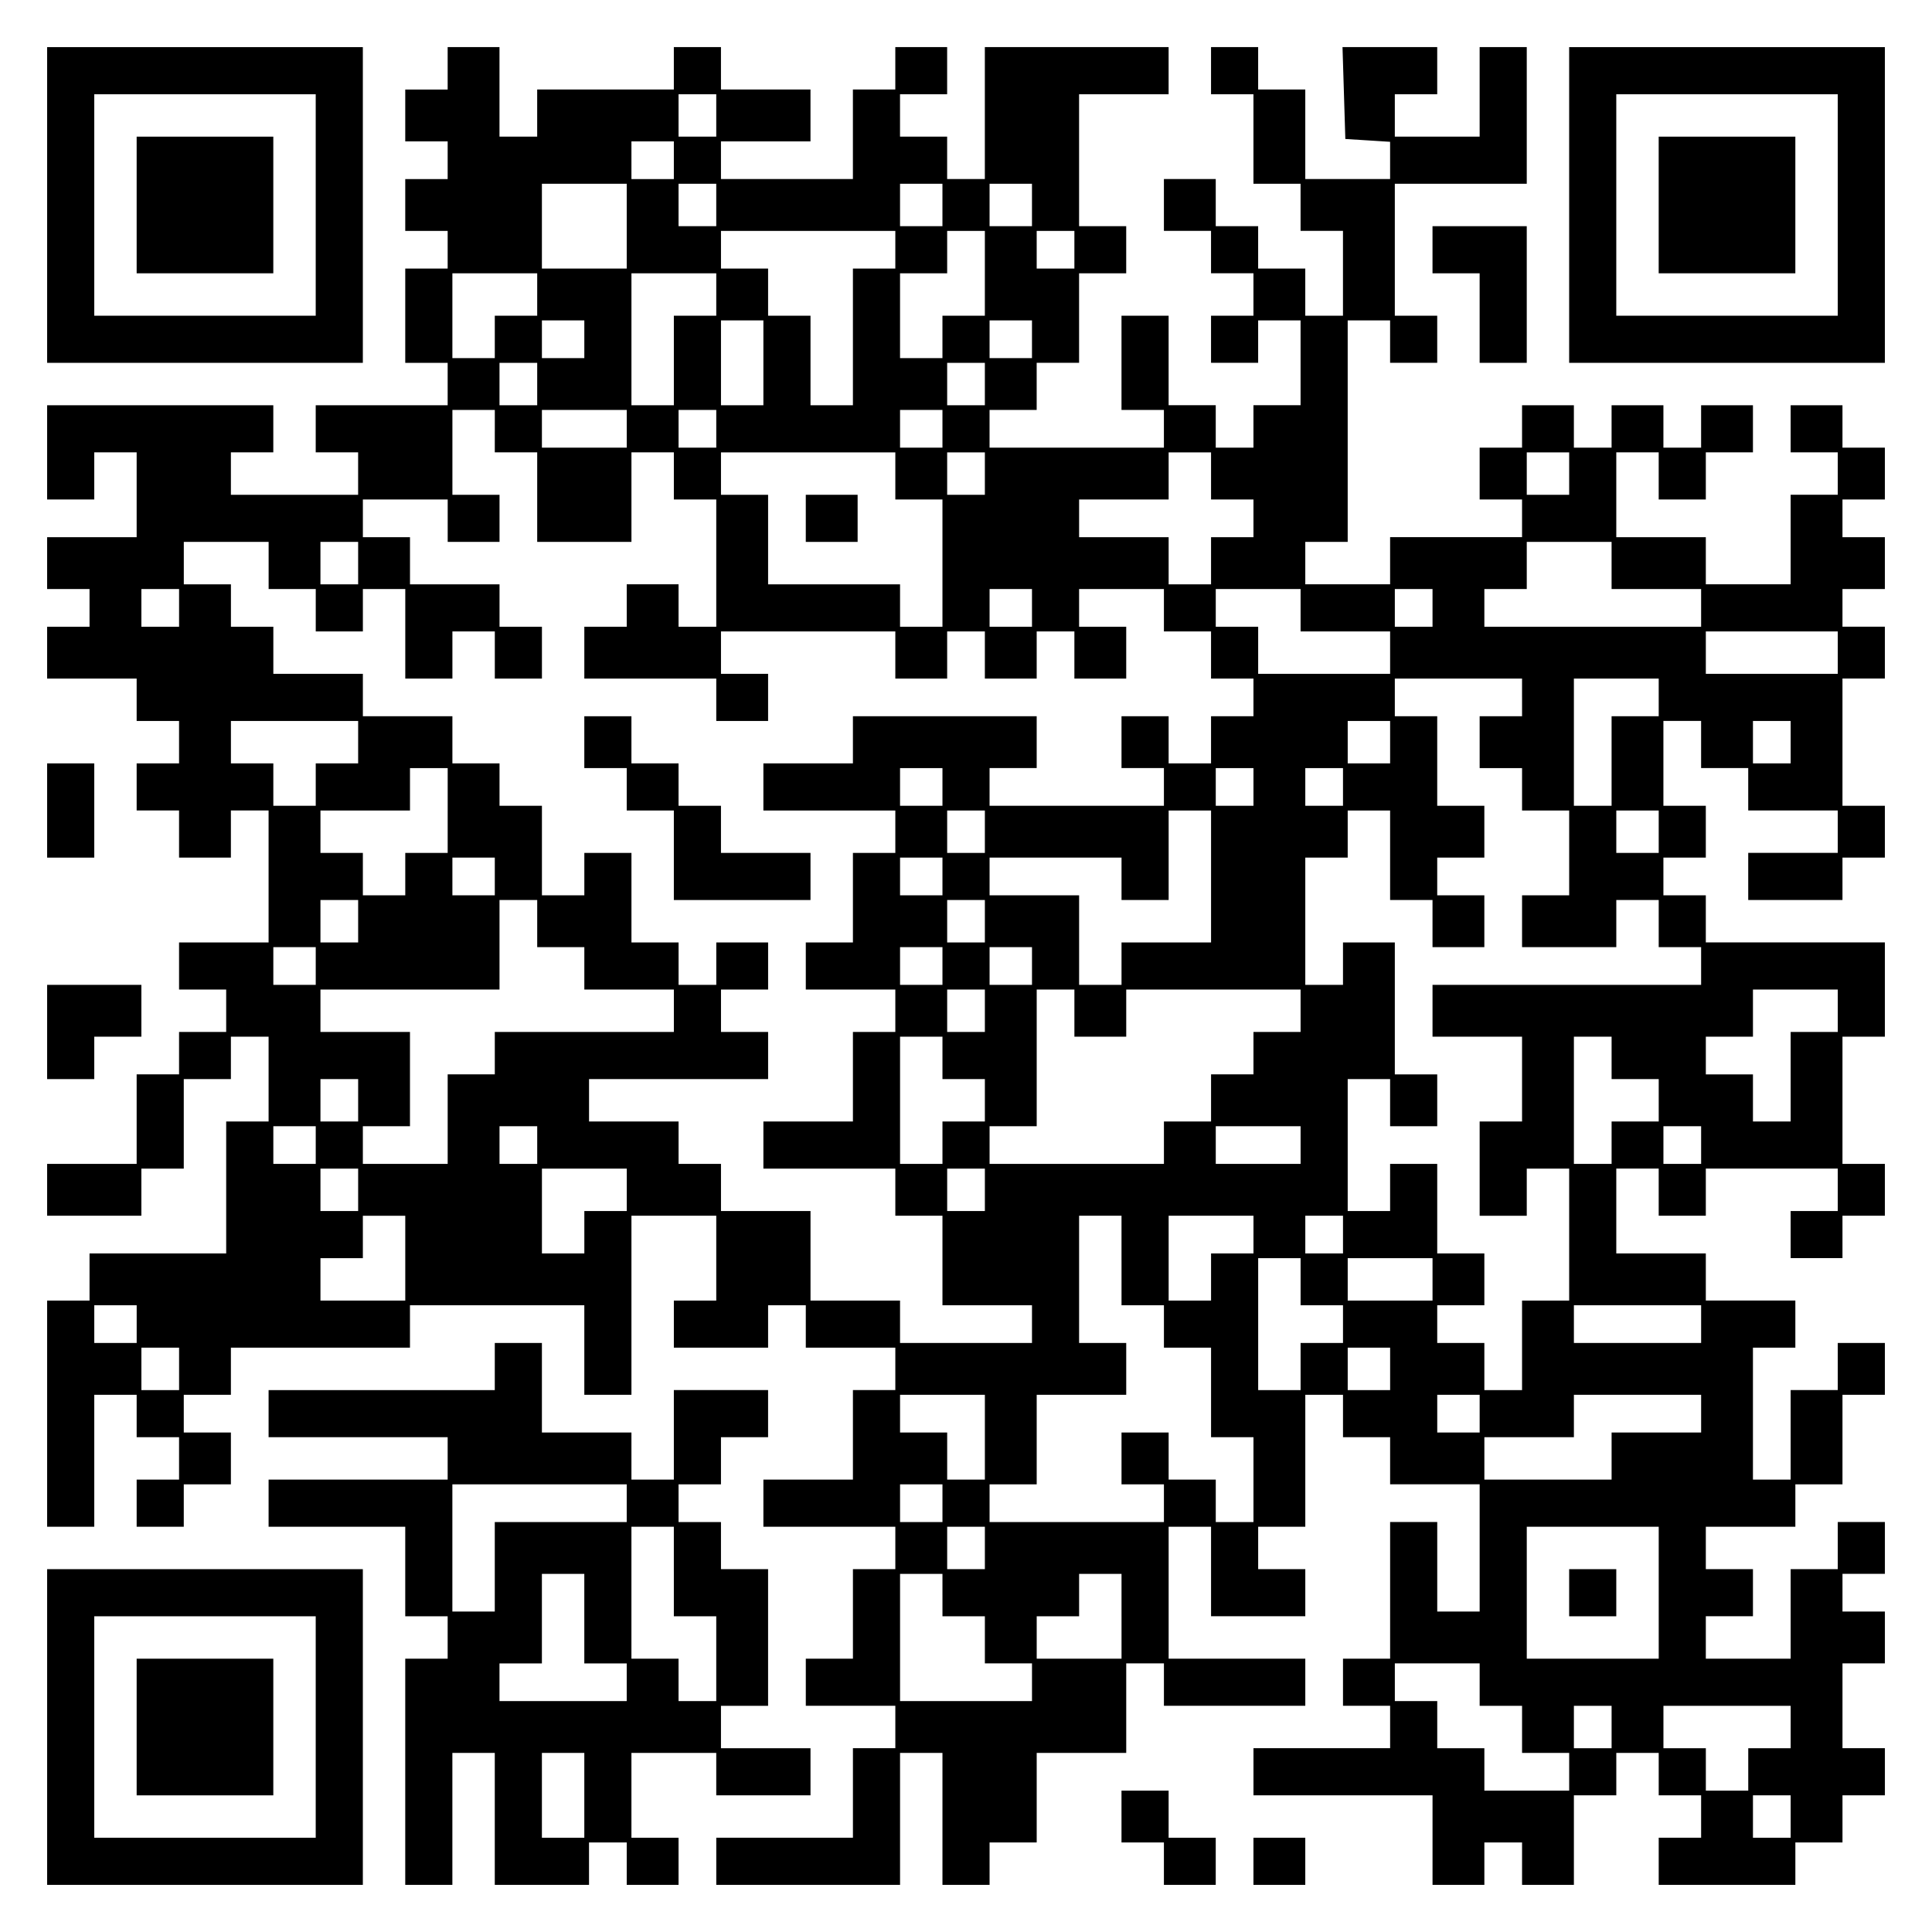
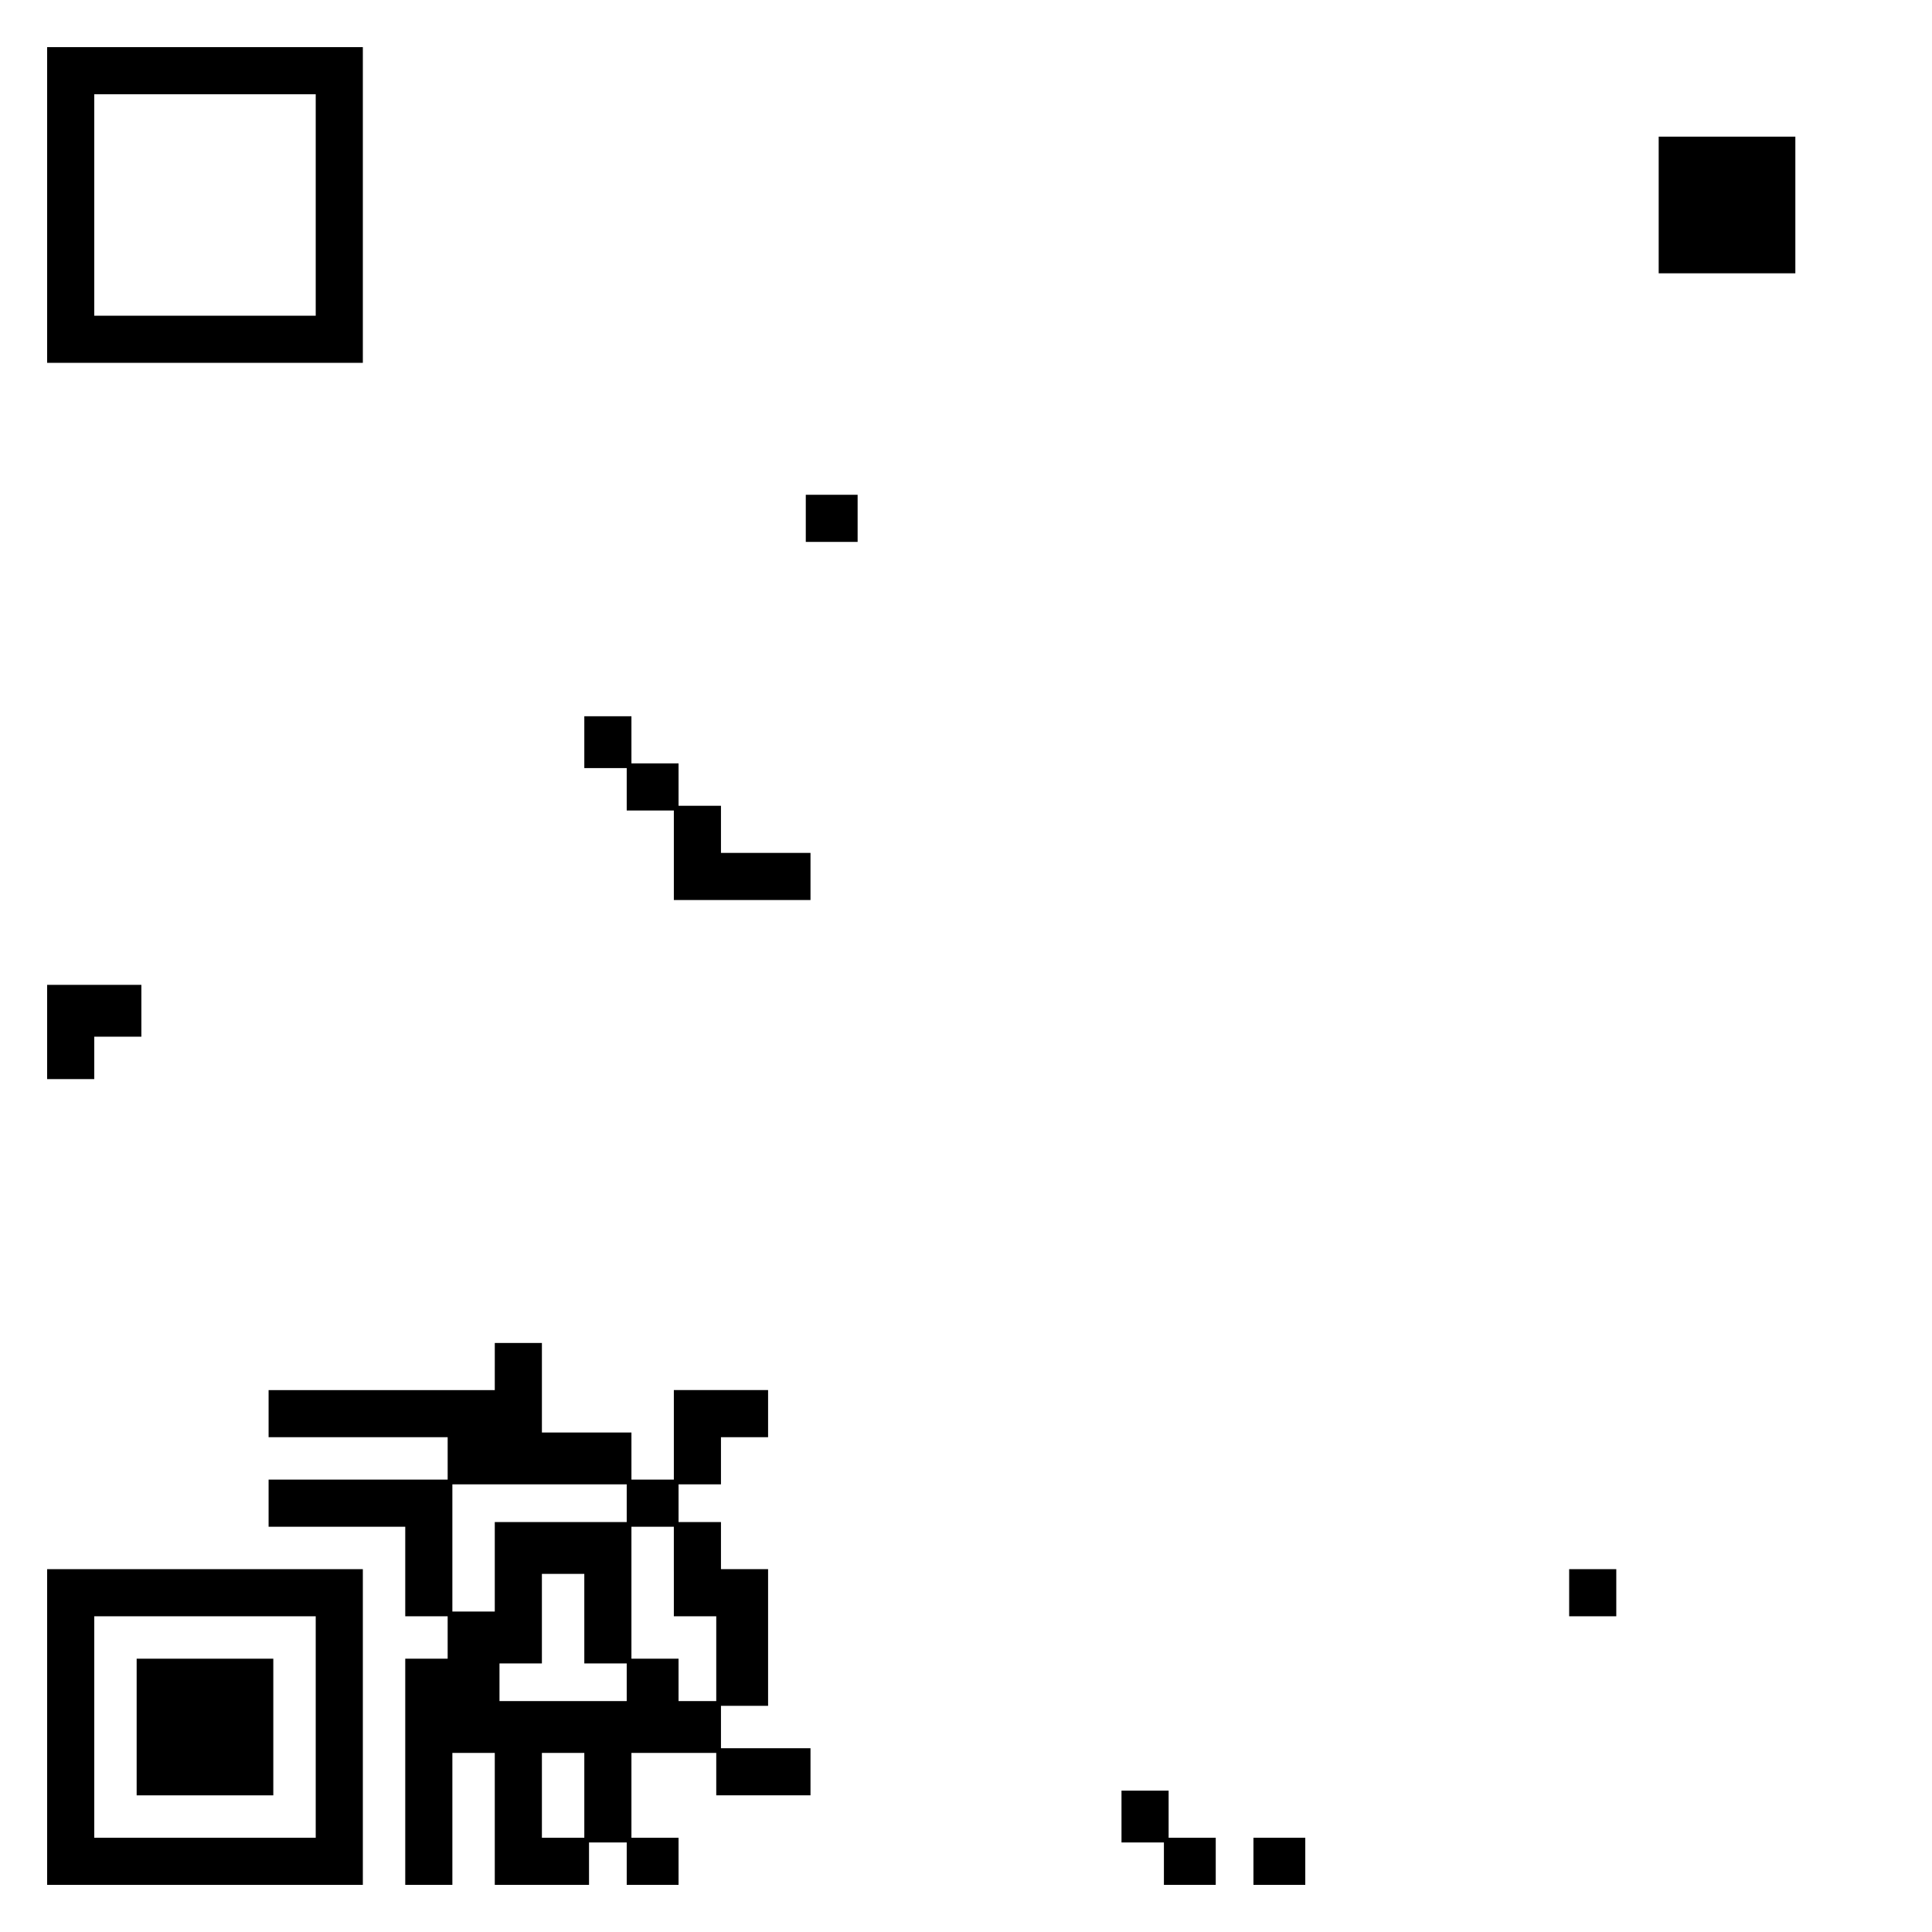
<svg xmlns="http://www.w3.org/2000/svg" version="1.0" width="100mm" height="100mm" viewBox="0 0 410 410" preserveAspectRatio="xMidYMid meet">
  <g transform="translate(0,410) scale(0.1,-0.1)" fill="#000000" stroke="none">
    <path d="M100 3665 l0 -335 335 0 335 0 0 335 0 335 -335 0 -335 0 0 -335z m570 0 l0 -235 -235 0 -235 0 0 235 0 235 235 0 235 0 0 -235z" />
-     <path d="M290 3665 l0 -145 145 0 145 0 0 145 0 145 -145 0 -145 0 0 -145z" />
-     <path d="M950 3955 l0 -45 -45 0 -45 0 0 -55 0 -55 45 0 45 0 0 -40 0 -40 -45 0 -45 0 0 -55 0 -55 45 0 45 0 0 -40 0 -40 -45 0 -45 0 0 -100 0 -100 45 0 45 0 0 -45 0 -45 -140 0 -140 0 0 -50 0 -50 45 0 45 0 0 -45 0 -45 -135 0 -135 0 0 45 0 45 45 0 45 0 0 50 0 50 -240 0 -240 0 0 -100 0 -100 50 0 50 0 0 50 0 50 45 0 45 0 0 -90 0 -90 -95 0 -95 0 0 -55 0 -55 45 0 45 0 0 -40 0 -40 -45 0 -45 0 0 -55 0 -55 95 0 95 0 0 -45 0 -45 45 0 45 0 0 -45 0 -45 -45 0 -45 0 0 -50 0 -50 45 0 45 0 0 -50 0 -50 55 0 55 0 0 50 0 50 40 0 40 0 0 -140 0 -140 -95 0 -95 0 0 -50 0 -50 50 0 50 0 0 -45 0 -45 -50 0 -50 0 0 -45 0 -45 -45 0 -45 0 0 -95 0 -95 -95 0 -95 0 0 -55 0 -55 100 0 100 0 0 50 0 50 45 0 45 0 0 95 0 95 50 0 50 0 0 45 0 45 40 0 40 0 0 -90 0 -90 -45 0 -45 0 0 -140 0 -140 -145 0 -145 0 0 -50 0 -50 -45 0 -45 0 0 -240 0 -240 50 0 50 0 0 140 0 140 45 0 45 0 0 -45 0 -45 45 0 45 0 0 -45 0 -45 -45 0 -45 0 0 -50 0 -50 50 0 50 0 0 45 0 45 50 0 50 0 0 55 0 55 -50 0 -50 0 0 40 0 40 50 0 50 0 0 50 0 50 190 0 190 0 0 45 0 45 185 0 185 0 0 -95 0 -95 50 0 50 0 0 190 0 190 90 0 90 0 0 -90 0 -90 -45 0 -45 0 0 -50 0 -50 100 0 100 0 0 45 0 45 40 0 40 0 0 -45 0 -45 95 0 95 0 0 -45 0 -45 -45 0 -45 0 0 -95 0 -95 -95 0 -95 0 0 -50 0 -50 140 0 140 0 0 -45 0 -45 -45 0 -45 0 0 -95 0 -95 -50 0 -50 0 0 -50 0 -50 95 0 95 0 0 -45 0 -45 -45 0 -45 0 0 -95 0 -95 -145 0 -145 0 0 -50 0 -50 195 0 195 0 0 140 0 140 45 0 45 0 0 -140 0 -140 50 0 50 0 0 45 0 45 50 0 50 0 0 95 0 95 95 0 95 0 0 95 0 95 40 0 40 0 0 -45 0 -45 150 0 150 0 0 50 0 50 -145 0 -145 0 0 140 0 140 45 0 45 0 0 -95 0 -95 100 0 100 0 0 50 0 50 -50 0 -50 0 0 45 0 45 50 0 50 0 0 140 0 140 40 0 40 0 0 -45 0 -45 50 0 50 0 0 -50 0 -50 95 0 95 0 0 -135 0 -135 -45 0 -45 0 0 95 0 95 -50 0 -50 0 0 -145 0 -145 -50 0 -50 0 0 -50 0 -50 50 0 50 0 0 -45 0 -45 -145 0 -145 0 0 -50 0 -50 190 0 190 0 0 -95 0 -95 55 0 55 0 0 45 0 45 40 0 40 0 0 -45 0 -45 55 0 55 0 0 95 0 95 45 0 45 0 0 45 0 45 45 0 45 0 0 -45 0 -45 45 0 45 0 0 -45 0 -45 -45 0 -45 0 0 -50 0 -50 145 0 145 0 0 45 0 45 50 0 50 0 0 50 0 50 45 0 45 0 0 50 0 50 -45 0 -45 0 0 90 0 90 45 0 45 0 0 55 0 55 -45 0 -45 0 0 40 0 40 45 0 45 0 0 55 0 55 -50 0 -50 0 0 -50 0 -50 -50 0 -50 0 0 -95 0 -95 -90 0 -90 0 0 45 0 45 50 0 50 0 0 50 0 50 -50 0 -50 0 0 45 0 45 95 0 95 0 0 45 0 45 50 0 50 0 0 95 0 95 45 0 45 0 0 55 0 55 -50 0 -50 0 0 -50 0 -50 -50 0 -50 0 0 -95 0 -95 -40 0 -40 0 0 140 0 140 45 0 45 0 0 50 0 50 -95 0 -95 0 0 50 0 50 -95 0 -95 0 0 90 0 90 45 0 45 0 0 -50 0 -50 50 0 50 0 0 50 0 50 140 0 140 0 0 -45 0 -45 -50 0 -50 0 0 -50 0 -50 55 0 55 0 0 45 0 45 45 0 45 0 0 55 0 55 -45 0 -45 0 0 135 0 135 45 0 45 0 0 100 0 100 -190 0 -190 0 0 50 0 50 -45 0 -45 0 0 40 0 40 45 0 45 0 0 55 0 55 -45 0 -45 0 0 90 0 90 40 0 40 0 0 -50 0 -50 50 0 50 0 0 -45 0 -45 95 0 95 0 0 -45 0 -45 -95 0 -95 0 0 -50 0 -50 100 0 100 0 0 45 0 45 45 0 45 0 0 55 0 55 -45 0 -45 0 0 135 0 135 45 0 45 0 0 55 0 55 -45 0 -45 0 0 40 0 40 45 0 45 0 0 55 0 55 -45 0 -45 0 0 40 0 40 45 0 45 0 0 55 0 55 -45 0 -45 0 0 45 0 45 -55 0 -55 0 0 -50 0 -50 50 0 50 0 0 -45 0 -45 -50 0 -50 0 0 -95 0 -95 -90 0 -90 0 0 50 0 50 -95 0 -95 0 0 90 0 90 45 0 45 0 0 -50 0 -50 50 0 50 0 0 50 0 50 50 0 50 0 0 50 0 50 -55 0 -55 0 0 -45 0 -45 -40 0 -40 0 0 45 0 45 -55 0 -55 0 0 -45 0 -45 -40 0 -40 0 0 45 0 45 -55 0 -55 0 0 -45 0 -45 -45 0 -45 0 0 -55 0 -55 45 0 45 0 0 -40 0 -40 -140 0 -140 0 0 -50 0 -50 -90 0 -90 0 0 45 0 45 45 0 45 0 0 235 0 235 45 0 45 0 0 -45 0 -45 50 0 50 0 0 50 0 50 -45 0 -45 0 0 140 0 140 140 0 140 0 0 145 0 145 -50 0 -50 0 0 -95 0 -95 -90 0 -90 0 0 45 0 45 45 0 45 0 0 50 0 50 -100 0 -101 0 3 -97 3 -98 48 -3 47 -3 0 -40 0 -39 -90 0 -90 0 0 95 0 95 -50 0 -50 0 0 45 0 45 -50 0 -50 0 0 -50 0 -50 45 0 45 0 0 -95 0 -95 50 0 50 0 0 -50 0 -50 45 0 45 0 0 -90 0 -90 -40 0 -40 0 0 50 0 50 -50 0 -50 0 0 45 0 45 -45 0 -45 0 0 50 0 50 -55 0 -55 0 0 -55 0 -55 50 0 50 0 0 -45 0 -45 45 0 45 0 0 -45 0 -45 -45 0 -45 0 0 -50 0 -50 50 0 50 0 0 45 0 45 45 0 45 0 0 -90 0 -90 -50 0 -50 0 0 -45 0 -45 -40 0 -40 0 0 45 0 45 -50 0 -50 0 0 95 0 95 -50 0 -50 0 0 -100 0 -100 45 0 45 0 0 -40 0 -40 -185 0 -185 0 0 40 0 40 50 0 50 0 0 50 0 50 45 0 45 0 0 95 0 95 50 0 50 0 0 50 0 50 -50 0 -50 0 0 140 0 140 95 0 95 0 0 50 0 50 -195 0 -195 0 0 -140 0 -140 -40 0 -40 0 0 45 0 45 -50 0 -50 0 0 45 0 45 50 0 50 0 0 50 0 50 -55 0 -55 0 0 -45 0 -45 -45 0 -45 0 0 -95 0 -95 -140 0 -140 0 0 40 0 40 95 0 95 0 0 55 0 55 -95 0 -95 0 0 45 0 45 -50 0 -50 0 0 -45 0 -45 -145 0 -145 0 0 -50 0 -50 -40 0 -40 0 0 95 0 95 -55 0 -55 0 0 -45z m570 -100 l0 -45 -40 0 -40 0 0 45 0 45 40 0 40 0 0 -45z m-90 -95 l0 -40 -45 0 -45 0 0 40 0 40 45 0 45 0 0 -40z m-100 -140 l0 -90 -90 0 -90 0 0 90 0 90 90 0 90 0 0 -90z m190 45 l0 -45 -40 0 -40 0 0 45 0 45 40 0 40 0 0 -45z m480 0 l0 -45 -45 0 -45 0 0 45 0 45 45 0 45 0 0 -45z m190 0 l0 -45 -45 0 -45 0 0 45 0 45 45 0 45 0 0 -45z m-290 -95 l0 -40 -45 0 -45 0 0 -145 0 -145 -45 0 -45 0 0 95 0 95 -45 0 -45 0 0 50 0 50 -50 0 -50 0 0 40 0 40 185 0 185 0 0 -40z m190 -50 l0 -90 -45 0 -45 0 0 -45 0 -45 -45 0 -45 0 0 90 0 90 50 0 50 0 0 45 0 45 40 0 40 0 0 -90z m190 50 l0 -40 -40 0 -40 0 0 40 0 40 40 0 40 0 0 -40z m-1140 -95 l0 -45 -45 0 -45 0 0 -45 0 -45 -45 0 -45 0 0 90 0 90 90 0 90 0 0 -45z m380 0 l0 -45 -45 0 -45 0 0 -95 0 -95 -45 0 -45 0 0 140 0 140 90 0 90 0 0 -45z m-280 -95 l0 -40 -45 0 -45 0 0 40 0 40 45 0 45 0 0 -40z m380 -50 l0 -90 -45 0 -45 0 0 90 0 90 45 0 45 0 0 -90z m570 50 l0 -40 -45 0 -45 0 0 40 0 40 45 0 45 0 0 -40z m-1050 -95 l0 -45 -40 0 -40 0 0 45 0 45 40 0 40 0 0 -45z m950 0 l0 -45 -40 0 -40 0 0 45 0 45 40 0 40 0 0 -45z m-1040 -100 l0 -45 45 0 45 0 0 -95 0 -95 100 0 100 0 0 95 0 95 45 0 45 0 0 -50 0 -50 45 0 45 0 0 -135 0 -135 -40 0 -40 0 0 45 0 45 -55 0 -55 0 0 -45 0 -45 -45 0 -45 0 0 -55 0 -55 140 0 140 0 0 -45 0 -45 55 0 55 0 0 50 0 50 -50 0 -50 0 0 45 0 45 185 0 185 0 0 -50 0 -50 55 0 55 0 0 50 0 50 40 0 40 0 0 -50 0 -50 55 0 55 0 0 50 0 50 40 0 40 0 0 -50 0 -50 55 0 55 0 0 55 0 55 -50 0 -50 0 0 40 0 40 90 0 90 0 0 -45 0 -45 50 0 50 0 0 -50 0 -50 45 0 45 0 0 -40 0 -40 -45 0 -45 0 0 -50 0 -50 -45 0 -45 0 0 50 0 50 -50 0 -50 0 0 -55 0 -55 45 0 45 0 0 -40 0 -40 -185 0 -185 0 0 40 0 40 50 0 50 0 0 55 0 55 -195 0 -195 0 0 -50 0 -50 -95 0 -95 0 0 -50 0 -50 140 0 140 0 0 -45 0 -45 -45 0 -45 0 0 -95 0 -95 -50 0 -50 0 0 -50 0 -50 95 0 95 0 0 -45 0 -45 -45 0 -45 0 0 -95 0 -95 -95 0 -95 0 0 -50 0 -50 140 0 140 0 0 -50 0 -50 50 0 50 0 0 -95 0 -95 95 0 95 0 0 -40 0 -40 -140 0 -140 0 0 45 0 45 -95 0 -95 0 0 95 0 95 -95 0 -95 0 0 50 0 50 -45 0 -45 0 0 45 0 45 -95 0 -95 0 0 45 0 45 190 0 190 0 0 50 0 50 -50 0 -50 0 0 45 0 45 50 0 50 0 0 50 0 50 -55 0 -55 0 0 -45 0 -45 -40 0 -40 0 0 45 0 45 -50 0 -50 0 0 95 0 95 -50 0 -50 0 0 -45 0 -45 -45 0 -45 0 0 95 0 95 -45 0 -45 0 0 45 0 45 -50 0 -50 0 0 50 0 50 -95 0 -95 0 0 45 0 45 -95 0 -95 0 0 50 0 50 -45 0 -45 0 0 45 0 45 -50 0 -50 0 0 45 0 45 90 0 90 0 0 -50 0 -50 50 0 50 0 0 -45 0 -45 50 0 50 0 0 45 0 45 45 0 45 0 0 -95 0 -95 50 0 50 0 0 50 0 50 45 0 45 0 0 -50 0 -50 50 0 50 0 0 55 0 55 -45 0 -45 0 0 45 0 45 -95 0 -95 0 0 50 0 50 -50 0 -50 0 0 40 0 40 90 0 90 0 0 -45 0 -45 55 0 55 0 0 50 0 50 -50 0 -50 0 0 90 0 90 45 0 45 0 0 -45z m280 5 l0 -40 -90 0 -90 0 0 40 0 40 90 0 90 0 0 -40z m190 0 l0 -40 -40 0 -40 0 0 40 0 40 40 0 40 0 0 -40z m480 0 l0 -40 -45 0 -45 0 0 40 0 40 45 0 45 0 0 -40z m-100 -100 l0 -50 50 0 50 0 0 -135 0 -135 -45 0 -45 0 0 45 0 45 -140 0 -140 0 0 95 0 95 -50 0 -50 0 0 45 0 45 185 0 185 0 0 -50z m190 5 l0 -45 -40 0 -40 0 0 45 0 45 40 0 40 0 0 -45z m480 -5 l0 -50 45 0 45 0 0 -40 0 -40 -45 0 -45 0 0 -50 0 -50 -45 0 -45 0 0 50 0 50 -95 0 -95 0 0 40 0 40 95 0 95 0 0 50 0 50 45 0 45 0 0 -50z m760 5 l0 -45 -45 0 -45 0 0 45 0 45 45 0 45 0 0 -45z m-2570 -190 l0 -45 -40 0 -40 0 0 45 0 45 40 0 40 0 0 -45z m2660 -5 l0 -50 95 0 95 0 0 -40 0 -40 -230 0 -230 0 0 40 0 40 45 0 45 0 0 50 0 50 90 0 90 0 0 -50z m-3040 -90 l0 -40 -40 0 -40 0 0 40 0 40 40 0 40 0 0 -40z m1810 0 l0 -40 -45 0 -45 0 0 40 0 40 45 0 45 0 0 -40z m570 -5 l0 -45 95 0 95 0 0 -45 0 -45 -140 0 -140 0 0 50 0 50 -45 0 -45 0 0 40 0 40 90 0 90 0 0 -45z m280 5 l0 -40 -40 0 -40 0 0 40 0 40 40 0 40 0 0 -40z m860 -95 l0 -45 -140 0 -140 0 0 45 0 45 140 0 140 0 0 -45z m-670 -95 l0 -40 -45 0 -45 0 0 -55 0 -55 45 0 45 0 0 -45 0 -45 50 0 50 0 0 -90 0 -90 -50 0 -50 0 0 -55 0 -55 100 0 100 0 0 50 0 50 45 0 45 0 0 -50 0 -50 45 0 45 0 0 -40 0 -40 -285 0 -285 0 0 -55 0 -55 95 0 95 0 0 -90 0 -90 -45 0 -45 0 0 -100 0 -100 50 0 50 0 0 50 0 50 45 0 45 0 0 -140 0 -140 -50 0 -50 0 0 -95 0 -95 -40 0 -40 0 0 50 0 50 -50 0 -50 0 0 40 0 40 50 0 50 0 0 55 0 55 -50 0 -50 0 0 95 0 95 -50 0 -50 0 0 -50 0 -50 -45 0 -45 0 0 140 0 140 45 0 45 0 0 -50 0 -50 50 0 50 0 0 55 0 55 -45 0 -45 0 0 140 0 140 -55 0 -55 0 0 -45 0 -45 -40 0 -40 0 0 135 0 135 45 0 45 0 0 50 0 50 45 0 45 0 0 -95 0 -95 45 0 45 0 0 -50 0 -50 55 0 55 0 0 55 0 55 -50 0 -50 0 0 40 0 40 50 0 50 0 0 55 0 55 -50 0 -50 0 0 95 0 95 -45 0 -45 0 0 40 0 40 135 0 135 0 0 -40z m290 0 l0 -40 -50 0 -50 0 0 -95 0 -95 -40 0 -40 0 0 135 0 135 90 0 90 0 0 -40z m-2760 -95 l0 -45 -45 0 -45 0 0 -45 0 -45 -45 0 -45 0 0 45 0 45 -45 0 -45 0 0 45 0 45 135 0 135 0 0 -45z m2190 0 l0 -45 -45 0 -45 0 0 45 0 45 45 0 45 0 0 -45z m850 0 l0 -45 -40 0 -40 0 0 45 0 45 40 0 40 0 0 -45z m-2850 -145 l0 -90 -45 0 -45 0 0 -45 0 -45 -45 0 -45 0 0 45 0 45 -45 0 -45 0 0 45 0 45 95 0 95 0 0 45 0 45 40 0 40 0 0 -90z m1050 50 l0 -40 -45 0 -45 0 0 40 0 40 45 0 45 0 0 -40z m660 0 l0 -40 -40 0 -40 0 0 40 0 40 40 0 40 0 0 -40z m190 0 l0 -40 -40 0 -40 0 0 40 0 40 40 0 40 0 0 -40z m-760 -95 l0 -45 -40 0 -40 0 0 45 0 45 40 0 40 0 0 -45z m480 -95 l0 -140 -95 0 -95 0 0 -45 0 -45 -45 0 -45 0 0 95 0 95 -95 0 -95 0 0 40 0 40 140 0 140 0 0 -45 0 -45 50 0 50 0 0 95 0 95 45 0 45 0 0 -140z m950 95 l0 -45 -45 0 -45 0 0 45 0 45 45 0 45 0 0 -45z m-2470 -95 l0 -40 -45 0 -45 0 0 40 0 40 45 0 45 0 0 -40z m950 0 l0 -40 -45 0 -45 0 0 40 0 40 45 0 45 0 0 -40z m-1240 -95 l0 -45 -40 0 -40 0 0 45 0 45 40 0 40 0 0 -45z m380 -5 l0 -50 50 0 50 0 0 -45 0 -45 95 0 95 0 0 -45 0 -45 -190 0 -190 0 0 -45 0 -45 -50 0 -50 0 0 -95 0 -95 -90 0 -90 0 0 40 0 40 50 0 50 0 0 100 0 100 -95 0 -95 0 0 45 0 45 190 0 190 0 0 95 0 95 40 0 40 0 0 -50z m950 5 l0 -45 -40 0 -40 0 0 45 0 45 40 0 40 0 0 -45z m-1420 -95 l0 -40 -45 0 -45 0 0 40 0 40 45 0 45 0 0 -40z m1330 0 l0 -40 -45 0 -45 0 0 40 0 40 45 0 45 0 0 -40z m190 0 l0 -40 -45 0 -45 0 0 40 0 40 45 0 45 0 0 -40z m-100 -95 l0 -45 -40 0 -40 0 0 45 0 45 40 0 40 0 0 -45z m190 -5 l0 -50 55 0 55 0 0 50 0 50 185 0 185 0 0 -45 0 -45 -50 0 -50 0 0 -45 0 -45 -45 0 -45 0 0 -50 0 -50 -50 0 -50 0 0 -45 0 -45 -185 0 -185 0 0 40 0 40 50 0 50 0 0 145 0 145 40 0 40 0 0 -50z m1620 5 l0 -45 -50 0 -50 0 0 -95 0 -95 -40 0 -40 0 0 50 0 50 -50 0 -50 0 0 40 0 40 50 0 50 0 0 50 0 50 90 0 90 0 0 -45z m-1900 -100 l0 -45 45 0 45 0 0 -45 0 -45 -45 0 -45 0 0 -45 0 -45 -45 0 -45 0 0 135 0 135 45 0 45 0 0 -45z m1420 0 l0 -45 50 0 50 0 0 -45 0 -45 -50 0 -50 0 0 -45 0 -45 -40 0 -40 0 0 135 0 135 40 0 40 0 0 -45z m-2660 -90 l0 -45 -40 0 -40 0 0 45 0 45 40 0 40 0 0 -45z m-90 -95 l0 -40 -45 0 -45 0 0 40 0 40 45 0 45 0 0 -40z m470 0 l0 -40 -40 0 -40 0 0 40 0 40 40 0 40 0 0 -40z m1620 0 l0 -40 -90 0 -90 0 0 40 0 40 90 0 90 0 0 -40z m850 0 l0 -40 -40 0 -40 0 0 40 0 40 40 0 40 0 0 -40z m-2850 -95 l0 -45 -40 0 -40 0 0 45 0 45 40 0 40 0 0 -45z m570 0 l0 -45 -45 0 -45 0 0 -45 0 -45 -45 0 -45 0 0 90 0 90 90 0 90 0 0 -45z m760 0 l0 -45 -40 0 -40 0 0 45 0 45 40 0 40 0 0 -45z m-1230 -145 l0 -90 -90 0 -90 0 0 45 0 45 45 0 45 0 0 45 0 45 45 0 45 0 0 -90z m1520 -5 l0 -95 45 0 45 0 0 -45 0 -45 50 0 50 0 0 -95 0 -95 45 0 45 0 0 -90 0 -90 -40 0 -40 0 0 45 0 45 -50 0 -50 0 0 50 0 50 -50 0 -50 0 0 -55 0 -55 45 0 45 0 0 -40 0 -40 -185 0 -185 0 0 40 0 40 50 0 50 0 0 95 0 95 95 0 95 0 0 55 0 55 -50 0 -50 0 0 135 0 135 45 0 45 0 0 -95z m280 55 l0 -40 -45 0 -45 0 0 -50 0 -50 -45 0 -45 0 0 90 0 90 90 0 90 0 0 -40z m190 0 l0 -40 -40 0 -40 0 0 40 0 40 40 0 40 0 0 -40z m-90 -100 l0 -50 45 0 45 0 0 -40 0 -40 -45 0 -45 0 0 -50 0 -50 -45 0 -45 0 0 140 0 140 45 0 45 0 0 -50z m280 5 l0 -45 -90 0 -90 0 0 45 0 45 90 0 90 0 0 -45z m-2750 -95 l0 -40 -45 0 -45 0 0 40 0 40 45 0 45 0 0 -40z m3320 0 l0 -40 -135 0 -135 0 0 40 0 40 135 0 135 0 0 -40z m-3230 -95 l0 -45 -40 0 -40 0 0 45 0 45 40 0 40 0 0 -45z m2570 0 l0 -45 -45 0 -45 0 0 45 0 45 45 0 45 0 0 -45z m-860 -145 l0 -90 -40 0 -40 0 0 50 0 50 -50 0 -50 0 0 40 0 40 90 0 90 0 0 -90z m1050 50 l0 -40 -45 0 -45 0 0 40 0 40 45 0 45 0 0 -40z m470 0 l0 -40 -95 0 -95 0 0 -50 0 -50 -135 0 -135 0 0 45 0 45 95 0 95 0 0 45 0 45 135 0 135 0 0 -40z m-1610 -190 l0 -40 -45 0 -45 0 0 40 0 40 45 0 45 0 0 -40z m90 -95 l0 -45 -40 0 -40 0 0 45 0 45 40 0 40 0 0 -45z m1430 -95 l0 -140 -140 0 -140 0 0 140 0 140 140 0 140 0 0 -140z m-1520 -5 l0 -45 45 0 45 0 0 -50 0 -50 50 0 50 0 0 -40 0 -40 -140 0 -140 0 0 135 0 135 45 0 45 0 0 -45z m380 -45 l0 -90 -90 0 -90 0 0 45 0 45 45 0 45 0 0 45 0 45 45 0 45 0 0 -90z m760 -145 l0 -45 45 0 45 0 0 -50 0 -50 50 0 50 0 0 -40 0 -40 -90 0 -90 0 0 45 0 45 -50 0 -50 0 0 50 0 50 -45 0 -45 0 0 40 0 40 90 0 90 0 0 -45z m280 -90 l0 -45 -40 0 -40 0 0 45 0 45 40 0 40 0 0 -45z m380 0 l0 -45 -45 0 -45 0 0 -45 0 -45 -45 0 -45 0 0 45 0 45 -45 0 -45 0 0 45 0 45 135 0 135 0 0 -45z m0 -190 l0 -45 -40 0 -40 0 0 45 0 45 40 0 40 0 0 -45z" />
    <path d="M1240 2525 l0 -55 45 0 45 0 0 -45 0 -45 50 0 50 0 0 -95 0 -95 145 0 145 0 0 50 0 50 -95 0 -95 0 0 50 0 50 -45 0 -45 0 0 45 0 45 -50 0 -50 0 0 50 0 50 -50 0 -50 0 0 -55z" />
    <path d="M1710 3000 l0 -50 55 0 55 0 0 50 0 50 -55 0 -55 0 0 -50z" />
    <path d="M3330 720 l0 -50 50 0 50 0 0 50 0 50 -50 0 -50 0 0 -50z" />
-     <path d="M3330 3665 l0 -335 335 0 335 0 0 335 0 335 -335 0 -335 0 0 -335z m570 0 l0 -235 -235 0 -235 0 0 235 0 235 235 0 235 0 0 -235z" />
    <path d="M3520 3665 l0 -145 145 0 145 0 0 145 0 145 -145 0 -145 0 0 -145z" />
-     <path d="M3040 3570 l0 -50 50 0 50 0 0 -95 0 -95 50 0 50 0 0 145 0 145 -100 0 -100 0 0 -50z" />
-     <path d="M100 2380 l0 -100 50 0 50 0 0 100 0 100 -50 0 -50 0 0 -100z" />
    <path d="M100 1910 l0 -100 50 0 50 0 0 45 0 45 50 0 50 0 0 55 0 55 -100 0 -100 0 0 -100z" />
    <path d="M1050 1200 l0 -50 -240 0 -240 0 0 -50 0 -50 190 0 190 0 0 -45 0 -45 -190 0 -190 0 0 -50 0 -50 145 0 145 0 0 -95 0 -95 45 0 45 0 0 -45 0 -45 -45 0 -45 0 0 -240 0 -240 50 0 50 0 0 140 0 140 45 0 45 0 0 -140 0 -140 100 0 100 0 0 45 0 45 40 0 40 0 0 -45 0 -45 55 0 55 0 0 50 0 50 -50 0 -50 0 0 90 0 90 90 0 90 0 0 -45 0 -45 100 0 100 0 0 50 0 50 -95 0 -95 0 0 45 0 45 50 0 50 0 0 145 0 145 -50 0 -50 0 0 50 0 50 -45 0 -45 0 0 40 0 40 45 0 45 0 0 50 0 50 50 0 50 0 0 50 0 50 -100 0 -100 0 0 -95 0 -95 -45 0 -45 0 0 50 0 50 -95 0 -95 0 0 95 0 95 -50 0 -50 0 0 -50z m280 -290 l0 -40 -140 0 -140 0 0 -95 0 -95 -45 0 -45 0 0 135 0 135 185 0 185 0 0 -40z m100 -145 l0 -95 45 0 45 0 0 -90 0 -90 -40 0 -40 0 0 45 0 45 -50 0 -50 0 0 140 0 140 45 0 45 0 0 -95z m-190 -100 l0 -95 45 0 45 0 0 -40 0 -40 -135 0 -135 0 0 40 0 40 45 0 45 0 0 95 0 95 45 0 45 0 0 -95z m0 -375 l0 -90 -45 0 -45 0 0 90 0 90 45 0 45 0 0 -90z" />
    <path d="M100 435 l0 -335 335 0 335 0 0 335 0 335 -335 0 -335 0 0 -335z m570 0 l0 -235 -235 0 -235 0 0 235 0 235 235 0 235 0 0 -235z" />
    <path d="M290 435 l0 -145 145 0 145 0 0 145 0 145 -145 0 -145 0 0 -145z" />
    <path d="M2380 245 l0 -55 45 0 45 0 0 -45 0 -45 55 0 55 0 0 50 0 50 -50 0 -50 0 0 50 0 50 -50 0 -50 0 0 -55z" />
    <path d="M2660 150 l0 -50 55 0 55 0 0 50 0 50 -55 0 -55 0 0 -50z" />
  </g>
</svg>